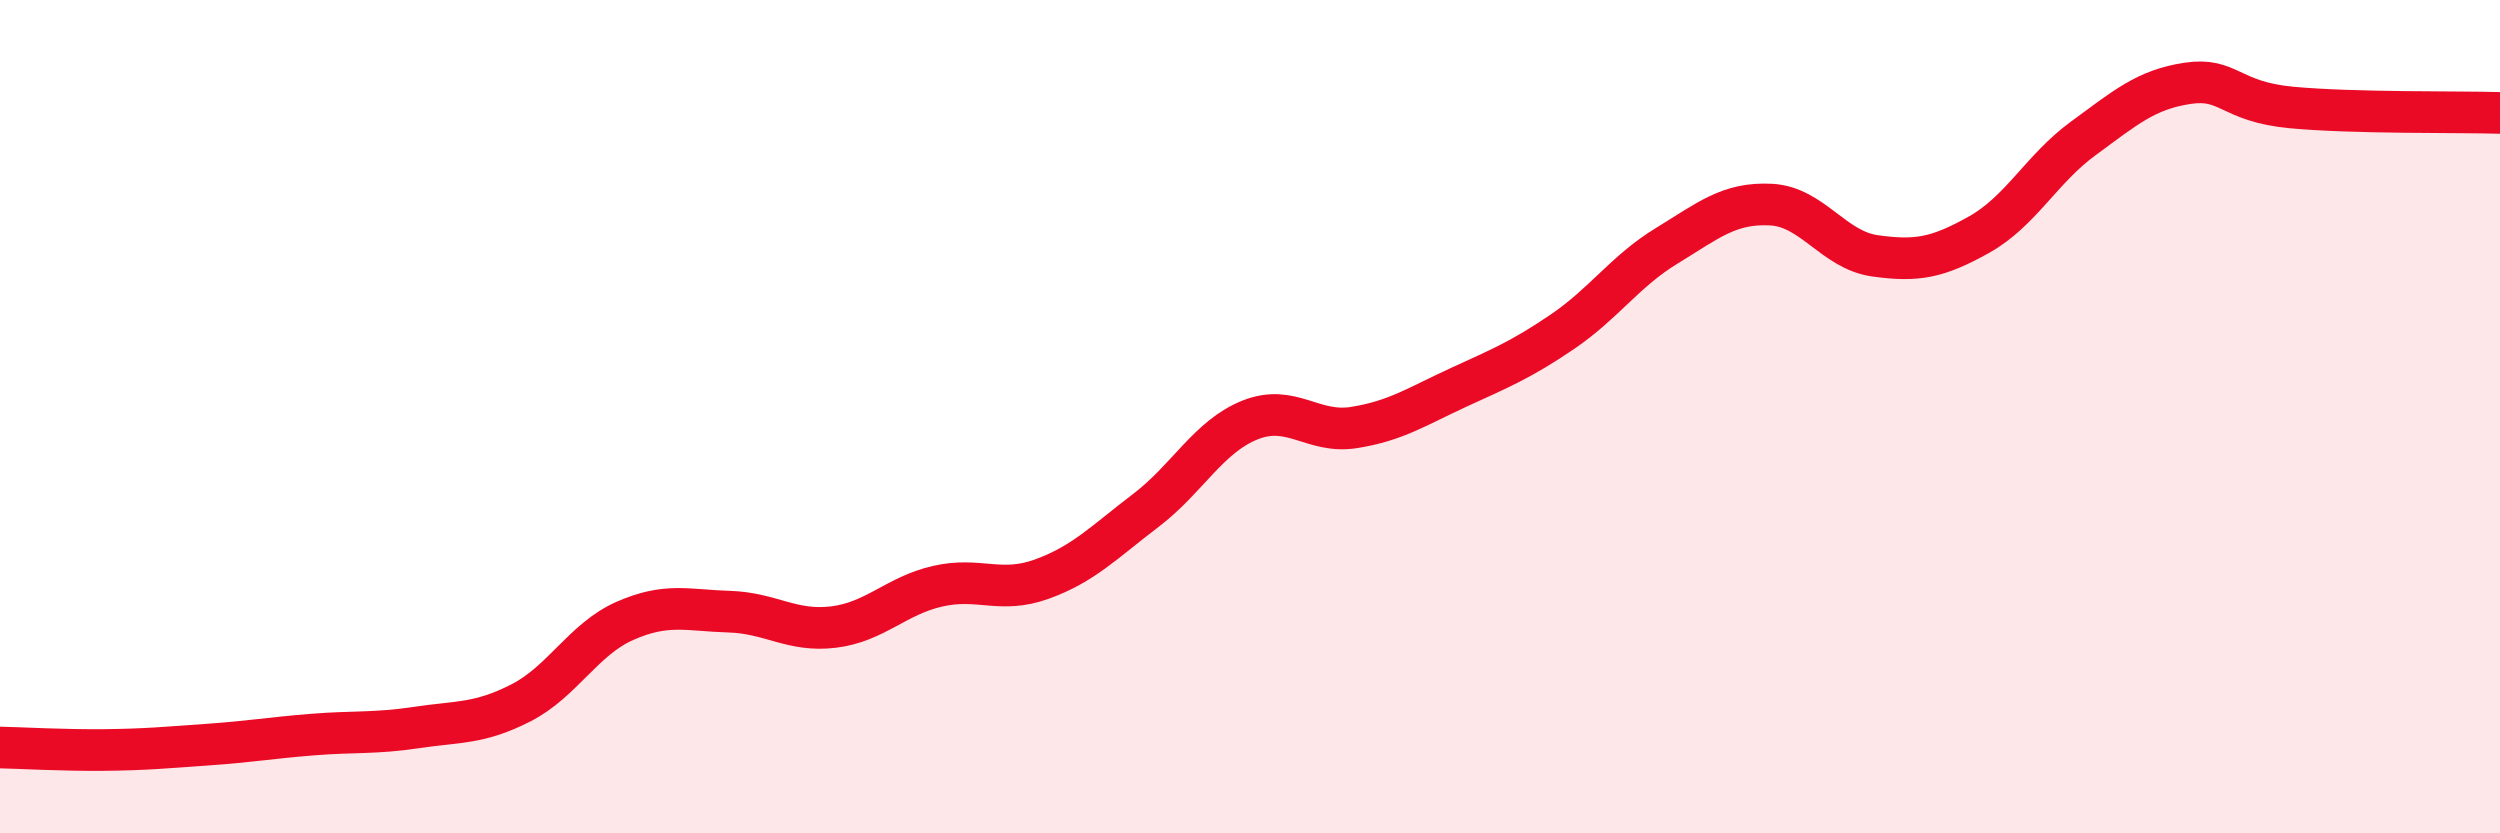
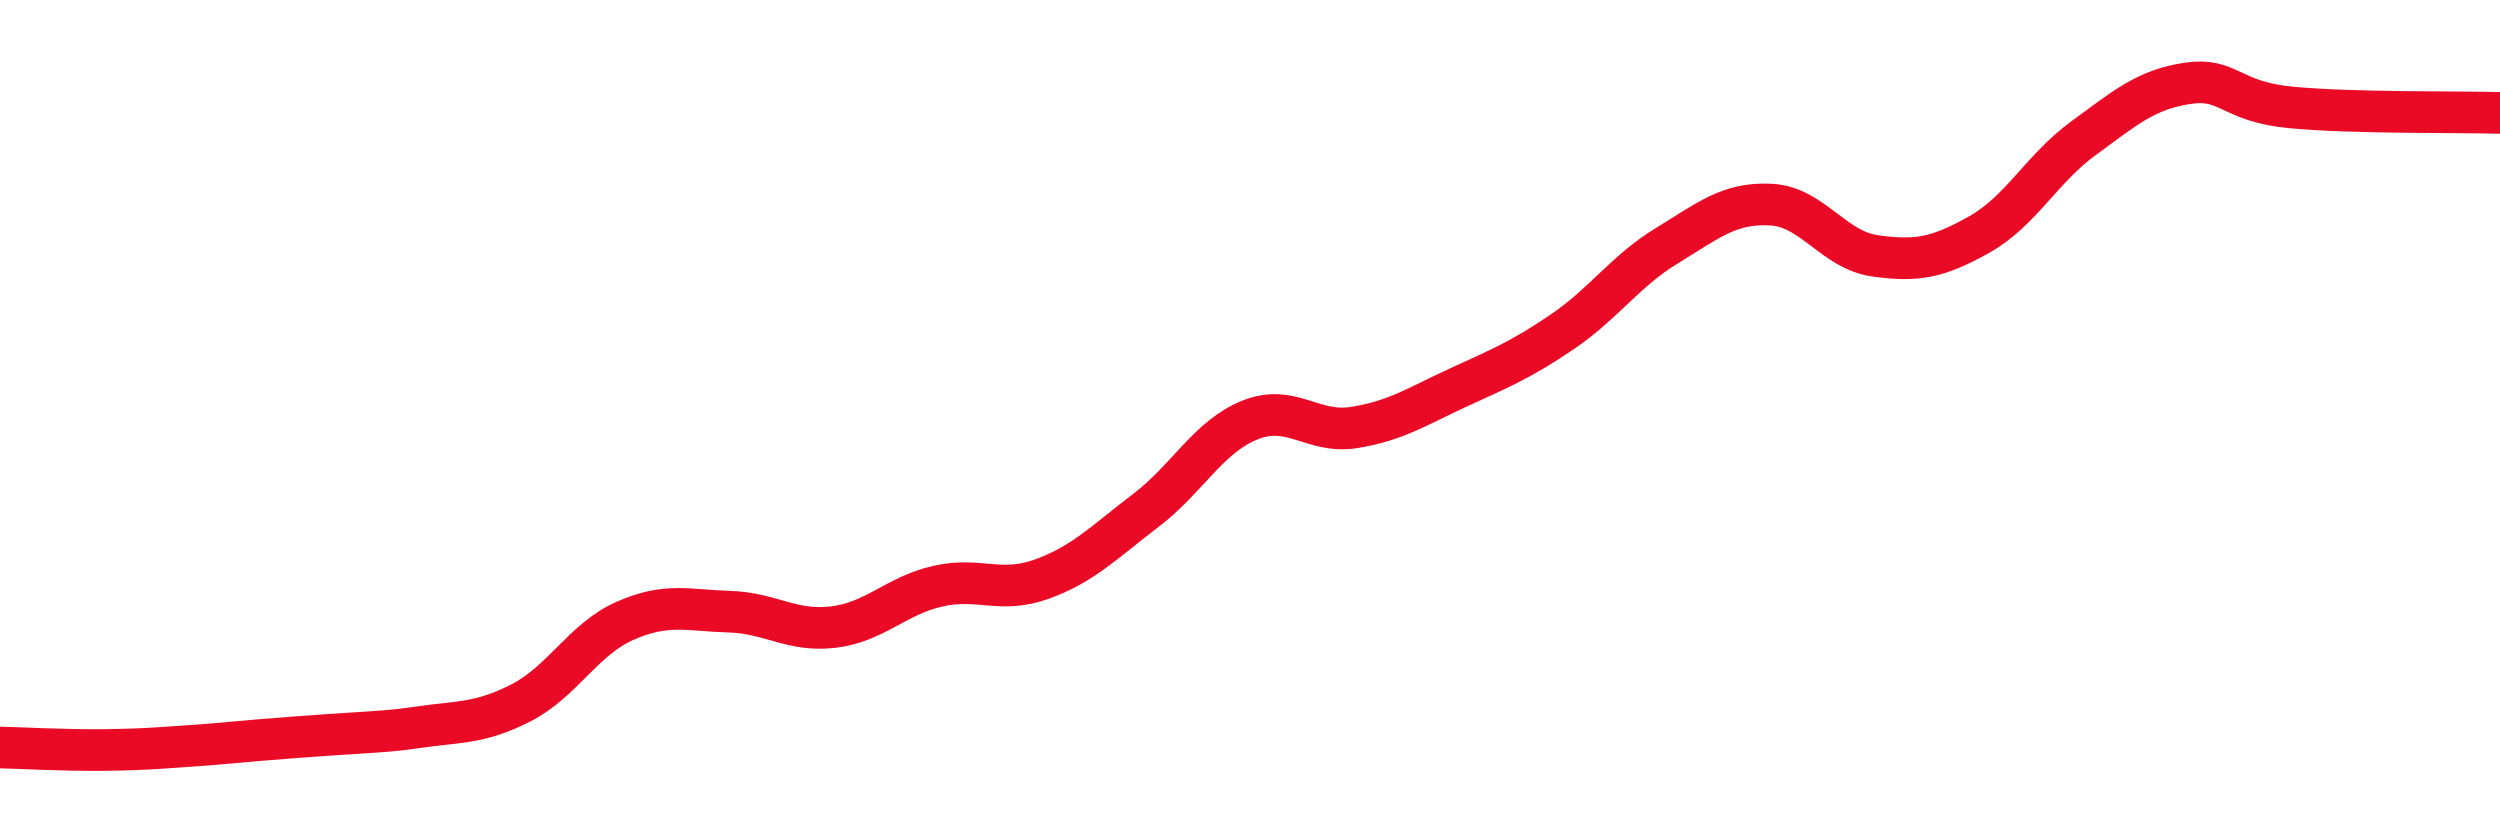
<svg xmlns="http://www.w3.org/2000/svg" width="60" height="20" viewBox="0 0 60 20">
-   <path d="M 0,17.94 C 0.5,17.95 1.5,18.01 2.5,18 C 3.5,17.99 4,17.94 5,17.87 C 6,17.8 6.5,17.71 7.5,17.63 C 8.5,17.55 9,17.61 10,17.46 C 11,17.31 11.5,17.38 12.5,16.87 C 13.5,16.36 14,15.34 15,14.9 C 16,14.46 16.5,14.65 17.5,14.68 C 18.5,14.71 19,15.17 20,15.05 C 21,14.93 21.5,14.3 22.5,14.07 C 23.5,13.84 24,14.26 25,13.9 C 26,13.54 26.5,13.01 27.5,12.25 C 28.5,11.49 29,10.48 30,10.08 C 31,9.68 31.5,10.42 32.5,10.26 C 33.5,10.1 34,9.76 35,9.3 C 36,8.84 36.5,8.64 37.5,7.96 C 38.5,7.28 39,6.51 40,5.9 C 41,5.29 41.5,4.86 42.5,4.91 C 43.5,4.96 44,6 45,6.14 C 46,6.28 46.5,6.19 47.5,5.63 C 48.5,5.07 49,4.05 50,3.32 C 51,2.59 51.5,2.15 52.5,2 C 53.5,1.85 53.5,2.44 55,2.58 C 56.5,2.72 59,2.68 60,2.71L60 20L0 20Z" fill="#EB0A25" opacity="0.1" stroke-linecap="round" stroke-linejoin="round" />
-   <path d="M 0,17.94 C 0.5,17.95 1.5,18.01 2.5,18 C 3.5,17.99 4,17.94 5,17.87 C 6,17.8 6.5,17.71 7.5,17.63 C 8.5,17.55 9,17.61 10,17.46 C 11,17.31 11.5,17.38 12.5,16.87 C 13.5,16.36 14,15.34 15,14.9 C 16,14.46 16.5,14.65 17.5,14.68 C 18.5,14.71 19,15.17 20,15.05 C 21,14.93 21.5,14.3 22.5,14.07 C 23.5,13.84 24,14.26 25,13.9 C 26,13.54 26.5,13.01 27.5,12.25 C 28.5,11.49 29,10.48 30,10.08 C 31,9.68 31.5,10.42 32.5,10.26 C 33.5,10.1 34,9.76 35,9.3 C 36,8.84 36.5,8.64 37.5,7.96 C 38.5,7.28 39,6.51 40,5.9 C 41,5.29 41.5,4.86 42.5,4.91 C 43.5,4.96 44,6 45,6.14 C 46,6.28 46.5,6.19 47.5,5.63 C 48.5,5.07 49,4.05 50,3.32 C 51,2.59 51.5,2.15 52.5,2 C 53.5,1.85 53.5,2.44 55,2.58 C 56.5,2.72 59,2.68 60,2.71" stroke="#EB0A25" stroke-width="1" fill="none" stroke-linecap="round" stroke-linejoin="round" />
+   <path d="M 0,17.94 C 0.5,17.95 1.5,18.01 2.5,18 C 3.5,17.99 4,17.94 5,17.87 C 8.5,17.55 9,17.61 10,17.46 C 11,17.31 11.5,17.38 12.5,16.87 C 13.5,16.36 14,15.34 15,14.9 C 16,14.46 16.5,14.65 17.5,14.68 C 18.5,14.71 19,15.17 20,15.05 C 21,14.93 21.5,14.3 22.5,14.07 C 23.5,13.84 24,14.26 25,13.9 C 26,13.54 26.5,13.01 27.5,12.25 C 28.5,11.49 29,10.48 30,10.08 C 31,9.68 31.5,10.42 32.5,10.26 C 33.5,10.1 34,9.76 35,9.3 C 36,8.84 36.5,8.64 37.5,7.96 C 38.5,7.28 39,6.51 40,5.9 C 41,5.29 41.5,4.86 42.5,4.91 C 43.5,4.96 44,6 45,6.14 C 46,6.28 46.5,6.19 47.5,5.63 C 48.5,5.07 49,4.05 50,3.32 C 51,2.59 51.5,2.15 52.5,2 C 53.5,1.85 53.5,2.44 55,2.58 C 56.5,2.72 59,2.68 60,2.71" stroke="#EB0A25" stroke-width="1" fill="none" stroke-linecap="round" stroke-linejoin="round" />
</svg>